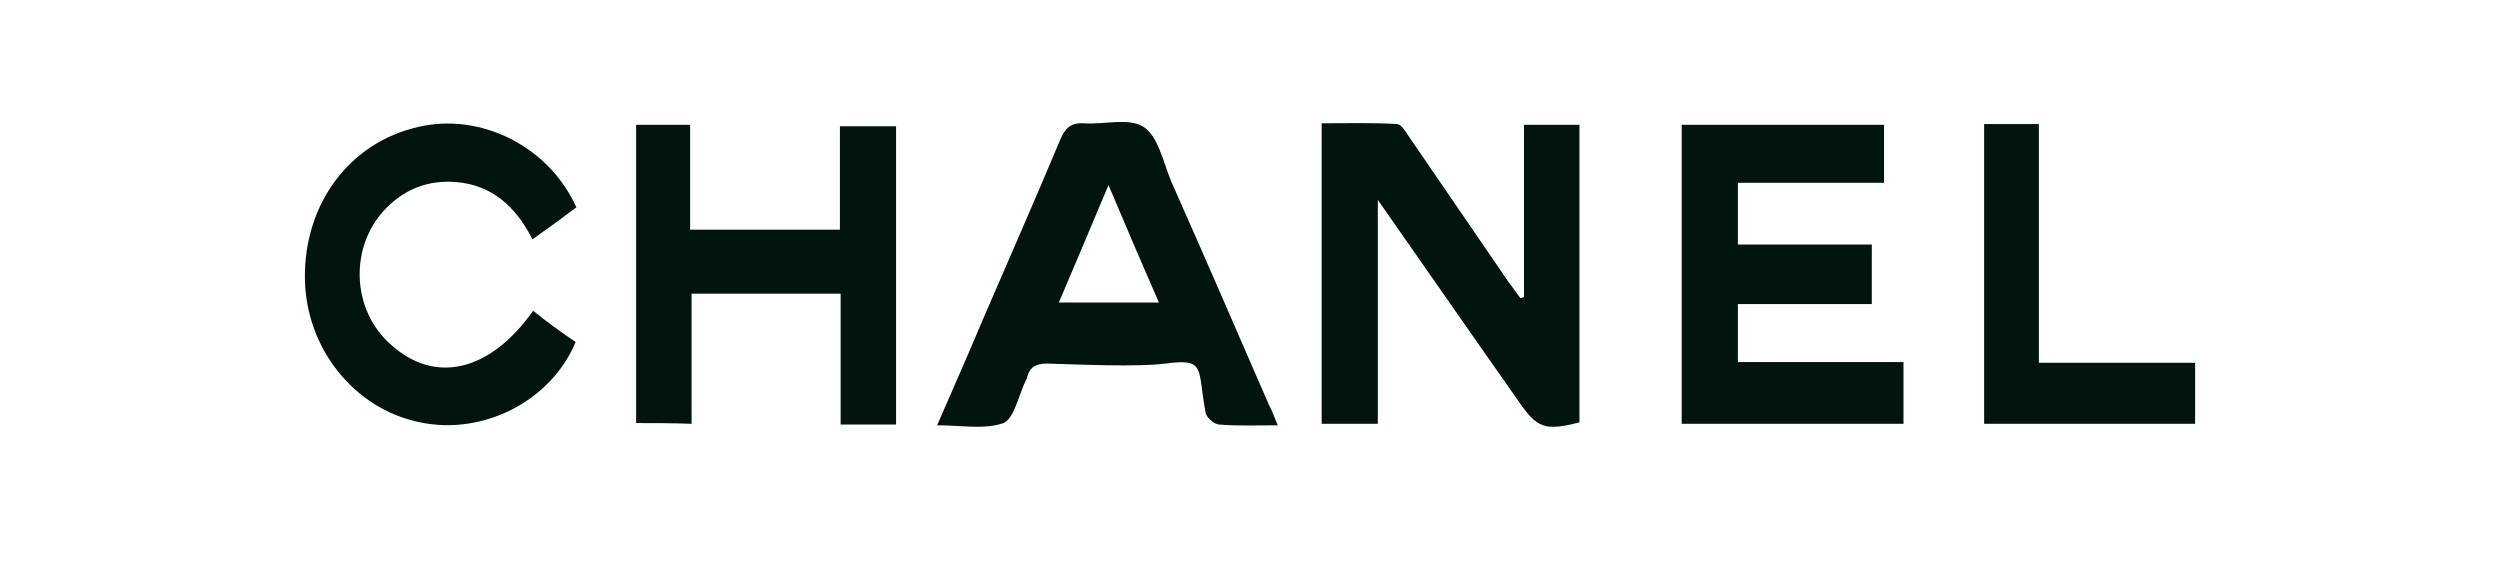
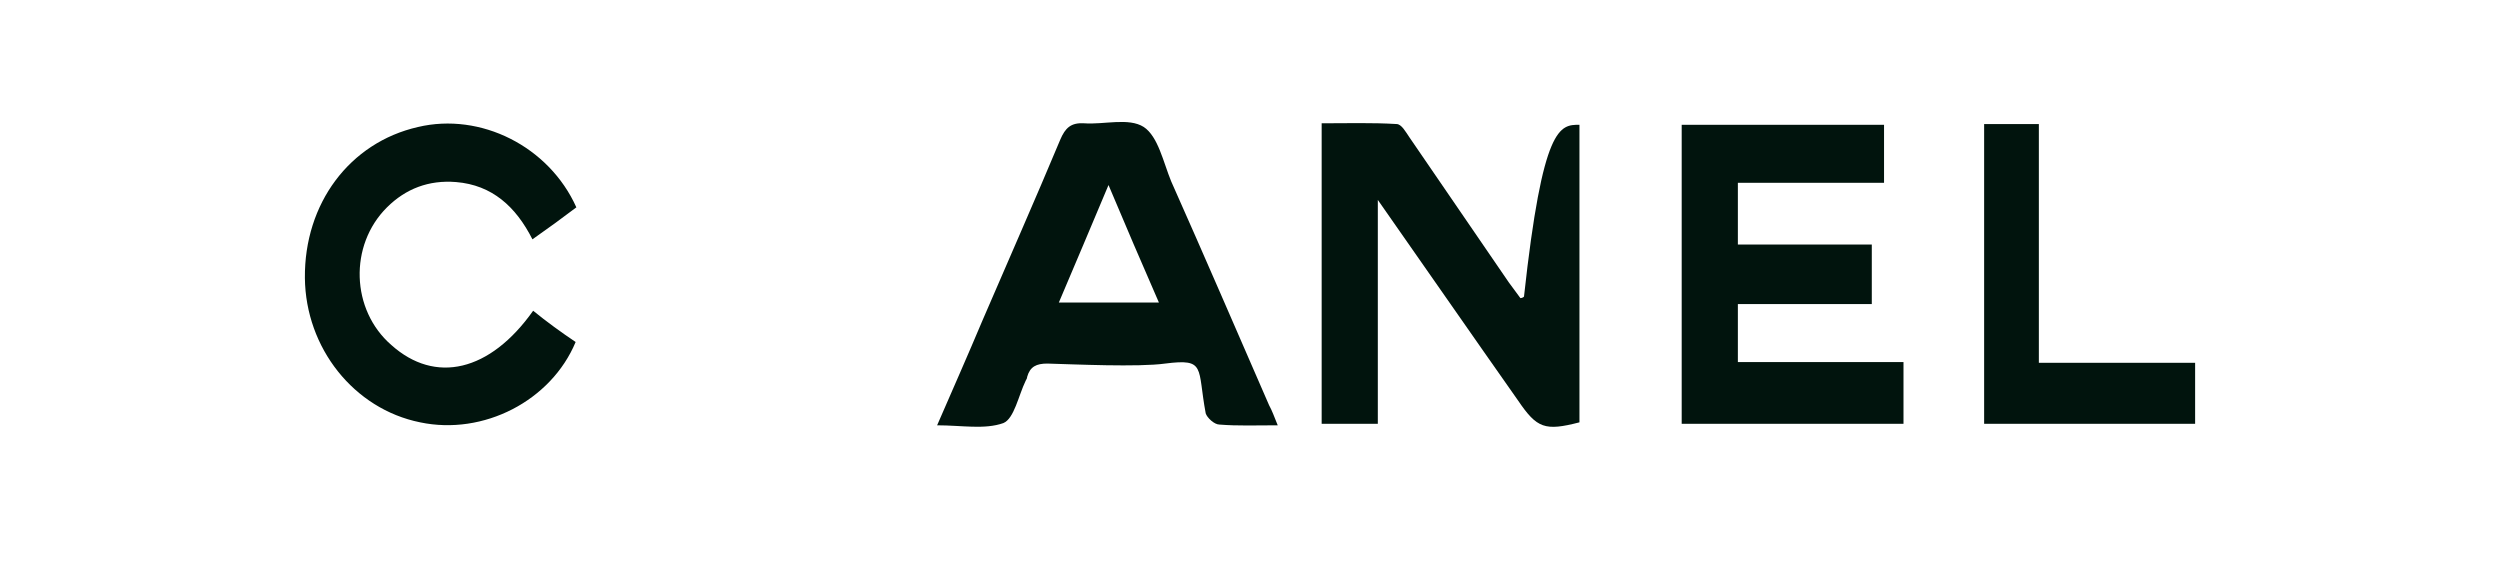
<svg xmlns="http://www.w3.org/2000/svg" width="164" height="37" viewBox="0 0 164 37" fill="none">
-   <path d="M99.974 19.458C99.974 15.749 99.974 12.041 99.974 8.186C101.202 8.186 102.336 8.186 103.612 8.186C103.612 14.676 103.612 21.215 103.612 27.705C101.344 28.291 100.825 28.095 99.596 26.29C96.573 21.995 93.597 17.701 90.385 13.114C90.385 18.189 90.385 22.971 90.385 27.802C89.062 27.802 87.929 27.802 86.701 27.802C86.701 21.264 86.701 14.773 86.701 8.088C88.354 8.088 90.007 8.039 91.613 8.137C91.944 8.137 92.227 8.674 92.463 9.015C94.636 12.187 96.809 15.359 98.982 18.531C99.219 18.872 99.502 19.214 99.738 19.556C99.833 19.556 99.927 19.507 99.974 19.458Z" fill="#01140D" />
+   <path d="M99.974 19.458C101.202 8.186 102.336 8.186 103.612 8.186C103.612 14.676 103.612 21.215 103.612 27.705C101.344 28.291 100.825 28.095 99.596 26.29C96.573 21.995 93.597 17.701 90.385 13.114C90.385 18.189 90.385 22.971 90.385 27.802C89.062 27.802 87.929 27.802 86.701 27.802C86.701 21.264 86.701 14.773 86.701 8.088C88.354 8.088 90.007 8.039 91.613 8.137C91.944 8.137 92.227 8.674 92.463 9.015C94.636 12.187 96.809 15.359 98.982 18.531C99.219 18.872 99.502 19.214 99.738 19.556C99.833 19.556 99.927 19.507 99.974 19.458Z" fill="#01140D" />
  <path d="M83.819 27.9C82.402 27.9 81.174 27.949 79.993 27.851C79.662 27.851 79.19 27.412 79.095 27.119C78.528 24.094 79.127 23.508 76.434 23.85C74.686 24.094 70.451 23.899 68.703 23.85C67.994 23.85 67.569 24.045 67.38 24.728C67.38 24.826 67.333 24.875 67.286 24.972C66.813 25.948 66.53 27.461 65.821 27.754C64.593 28.193 63.081 27.9 61.475 27.9C62.515 25.509 63.507 23.264 64.451 21.02C66.152 17.067 67.9 13.114 69.553 9.162C69.884 8.381 70.262 8.039 71.112 8.088C72.435 8.186 74.041 7.698 75.033 8.332C75.978 8.966 76.308 10.626 76.828 11.894C79.001 16.774 81.126 21.703 83.252 26.582C83.441 26.924 83.583 27.314 83.819 27.9ZM76.025 19.848C74.891 17.262 73.852 14.822 72.718 12.138C71.584 14.822 70.545 17.311 69.459 19.848C71.726 19.848 73.757 19.848 76.025 19.848Z" fill="#01140D" />
  <path d="M110.319 27.802C110.319 21.264 110.319 14.773 110.319 8.186C114.76 8.186 119.106 8.186 123.593 8.186C123.593 9.406 123.593 10.626 123.593 11.992C120.381 11.992 117.216 11.992 114.004 11.992C114.004 13.407 114.004 14.676 114.004 16.042C116.933 16.042 119.814 16.042 122.79 16.042C122.79 17.36 122.79 18.58 122.79 19.946C119.861 19.946 116.98 19.946 114.004 19.946C114.004 21.264 114.004 22.435 114.004 23.752C117.547 23.752 121.137 23.752 124.869 23.752C124.869 25.167 124.869 26.436 124.869 27.802C120.05 27.802 115.279 27.802 110.319 27.802Z" fill="#01140D" />
-   <path d="M41.73 27.754C41.73 21.215 41.73 14.725 41.73 8.186C42.911 8.186 44.045 8.186 45.273 8.186C45.273 10.479 45.273 12.724 45.273 15.066C48.58 15.066 51.792 15.066 55.098 15.066C55.098 12.821 55.098 10.626 55.098 8.283C56.374 8.283 57.555 8.283 58.783 8.283C58.783 14.822 58.783 21.264 58.783 27.851C57.602 27.851 56.421 27.851 55.145 27.851C55.145 25.021 55.145 22.191 55.145 19.263C51.839 19.263 48.674 19.263 45.367 19.263C45.367 22.093 45.367 24.923 45.367 27.802C44.092 27.754 42.911 27.754 41.73 27.754Z" fill="#01140D" />
  <path d="M37.762 22.435C36.156 26.29 31.716 28.583 27.559 27.705C23.213 26.826 20.048 22.825 20.001 18.238C19.953 13.358 22.929 9.357 27.417 8.332C31.527 7.356 36.014 9.601 37.809 13.602C36.912 14.285 35.967 14.969 34.928 15.7C33.841 13.553 32.282 12.138 29.921 11.943C28.125 11.797 26.614 12.382 25.386 13.602C22.882 16.091 23.024 20.336 25.669 22.63C28.551 25.216 32.141 24.387 34.975 20.385C35.873 21.117 36.817 21.8 37.762 22.435Z" fill="#01140D" />
  <path d="M130.159 27.802C130.159 21.215 130.159 14.725 130.159 8.137C131.34 8.137 132.427 8.137 133.749 8.137C133.749 13.309 133.749 18.531 133.749 23.801C137.245 23.801 140.599 23.801 144 23.801C144 25.167 144 26.436 144 27.802C139.418 27.802 134.883 27.802 130.159 27.802Z" fill="#01140D" />
</svg>